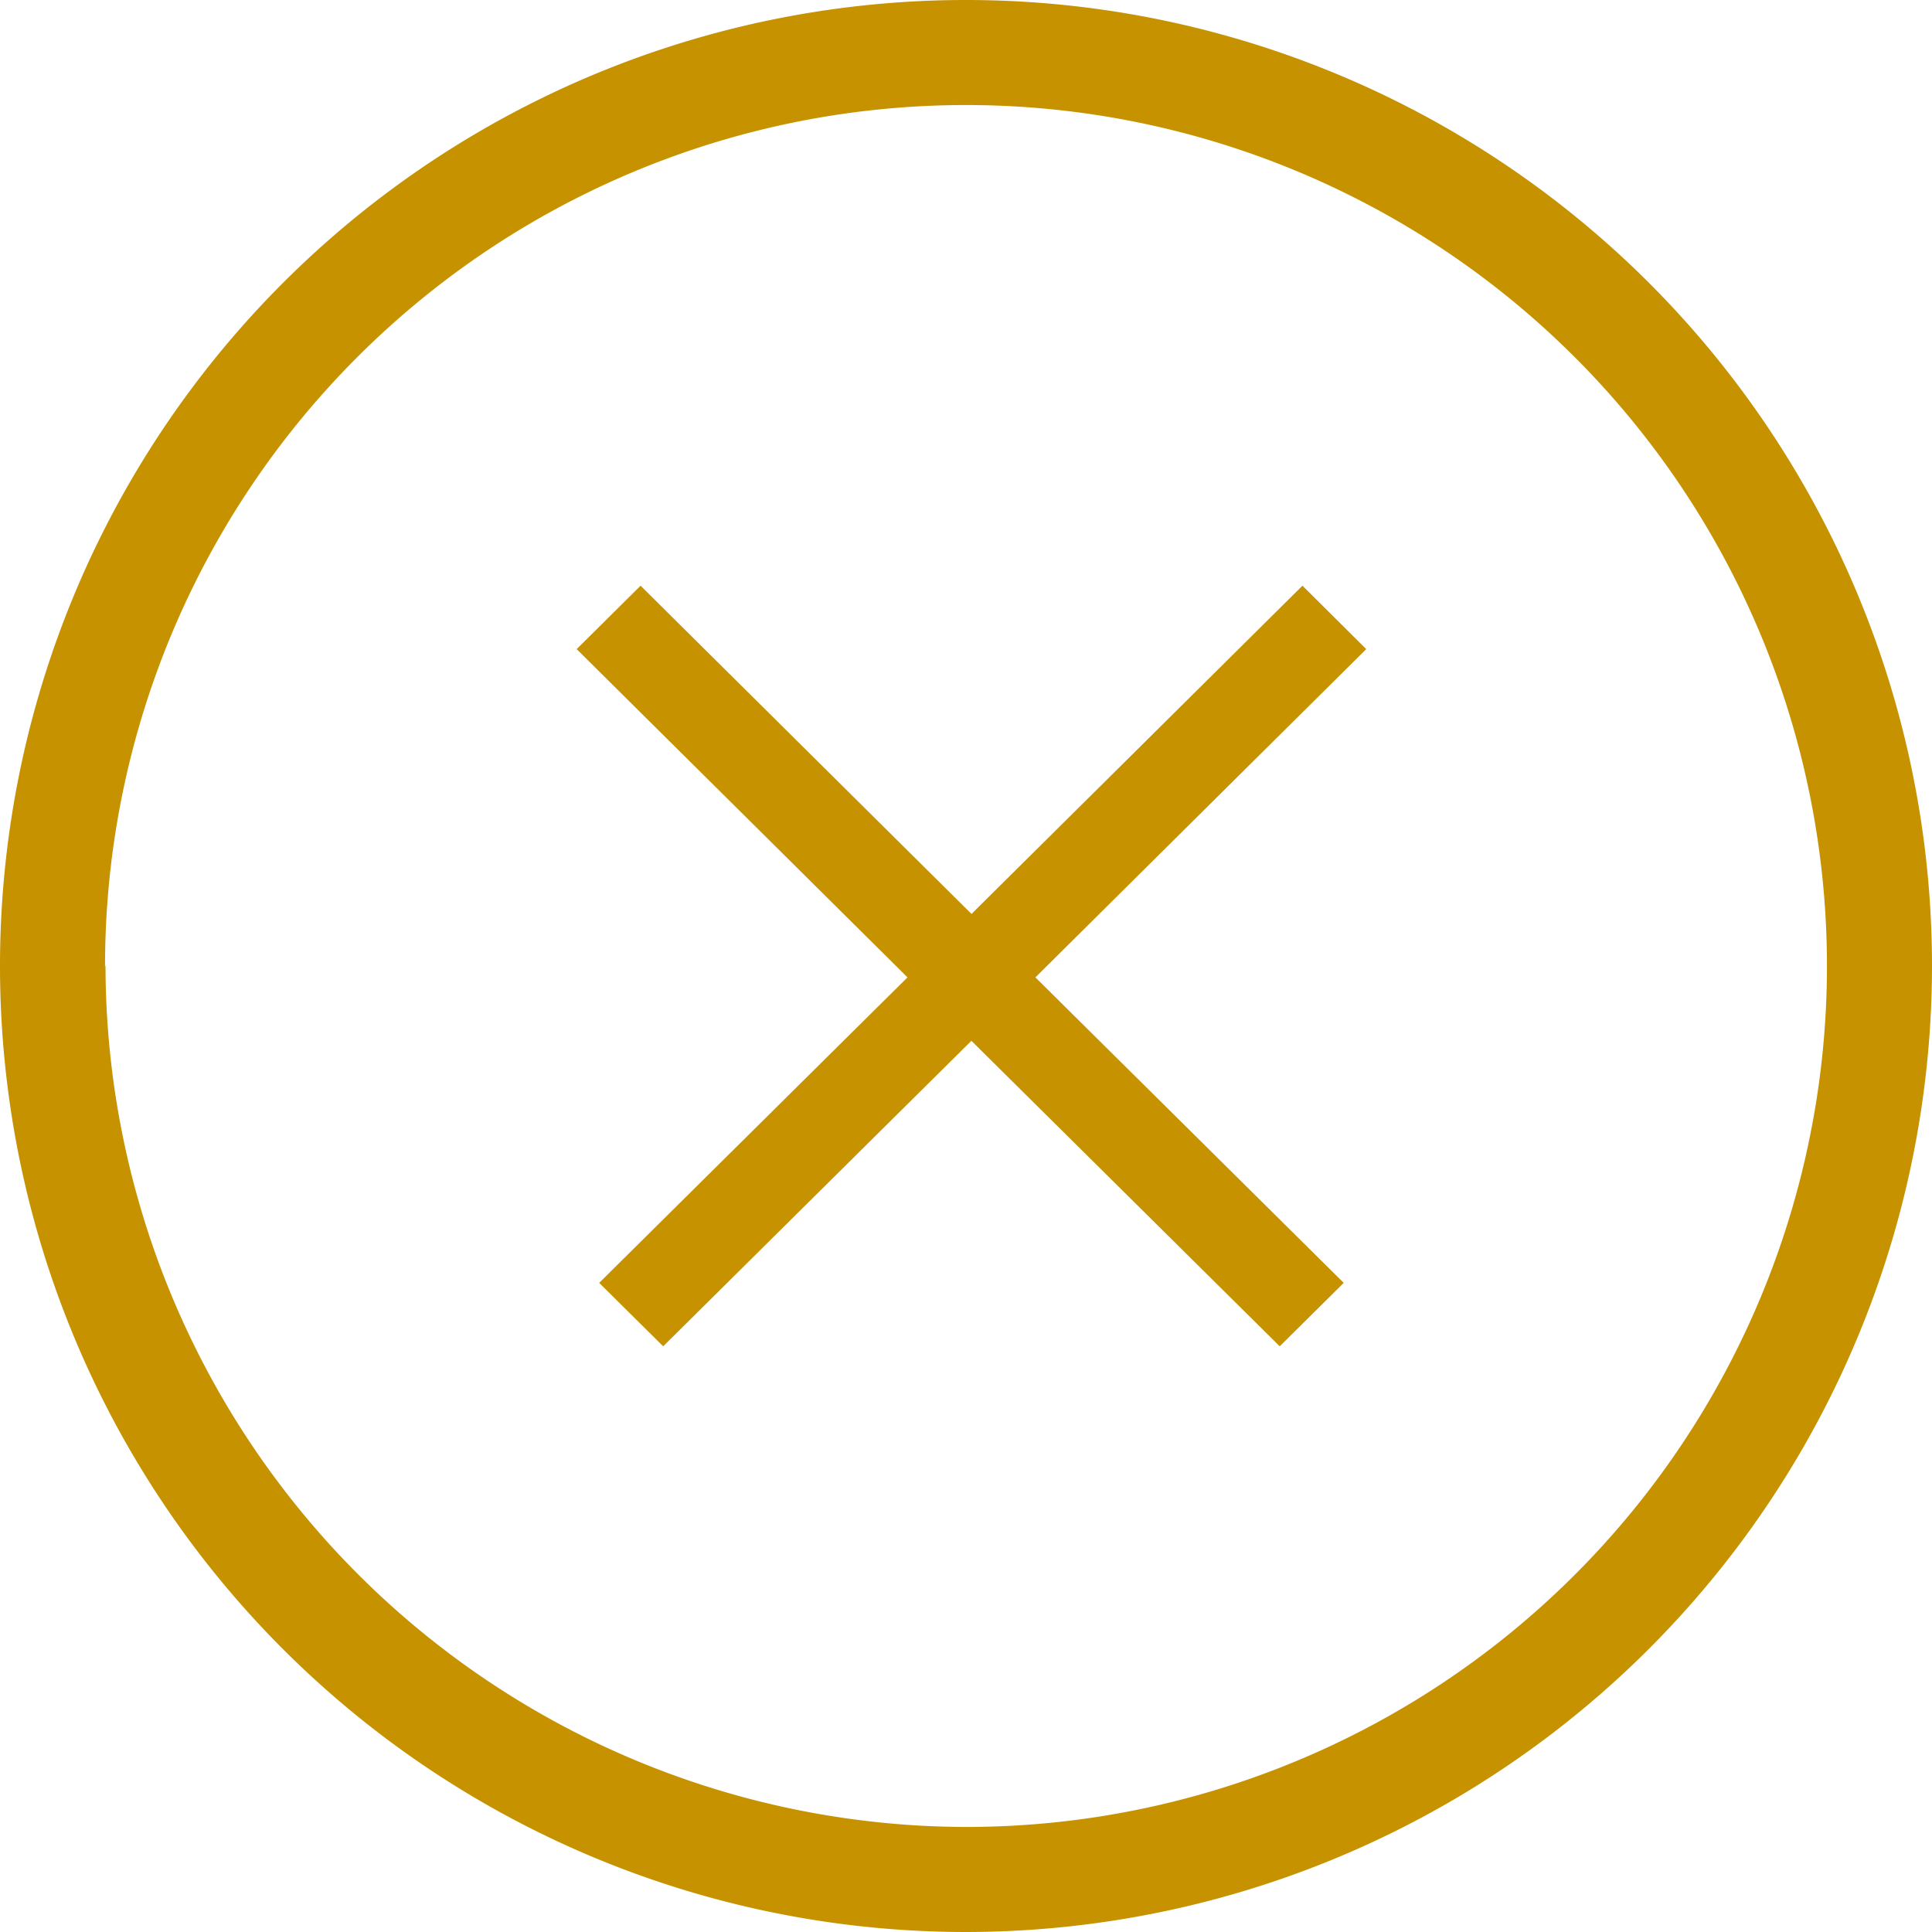
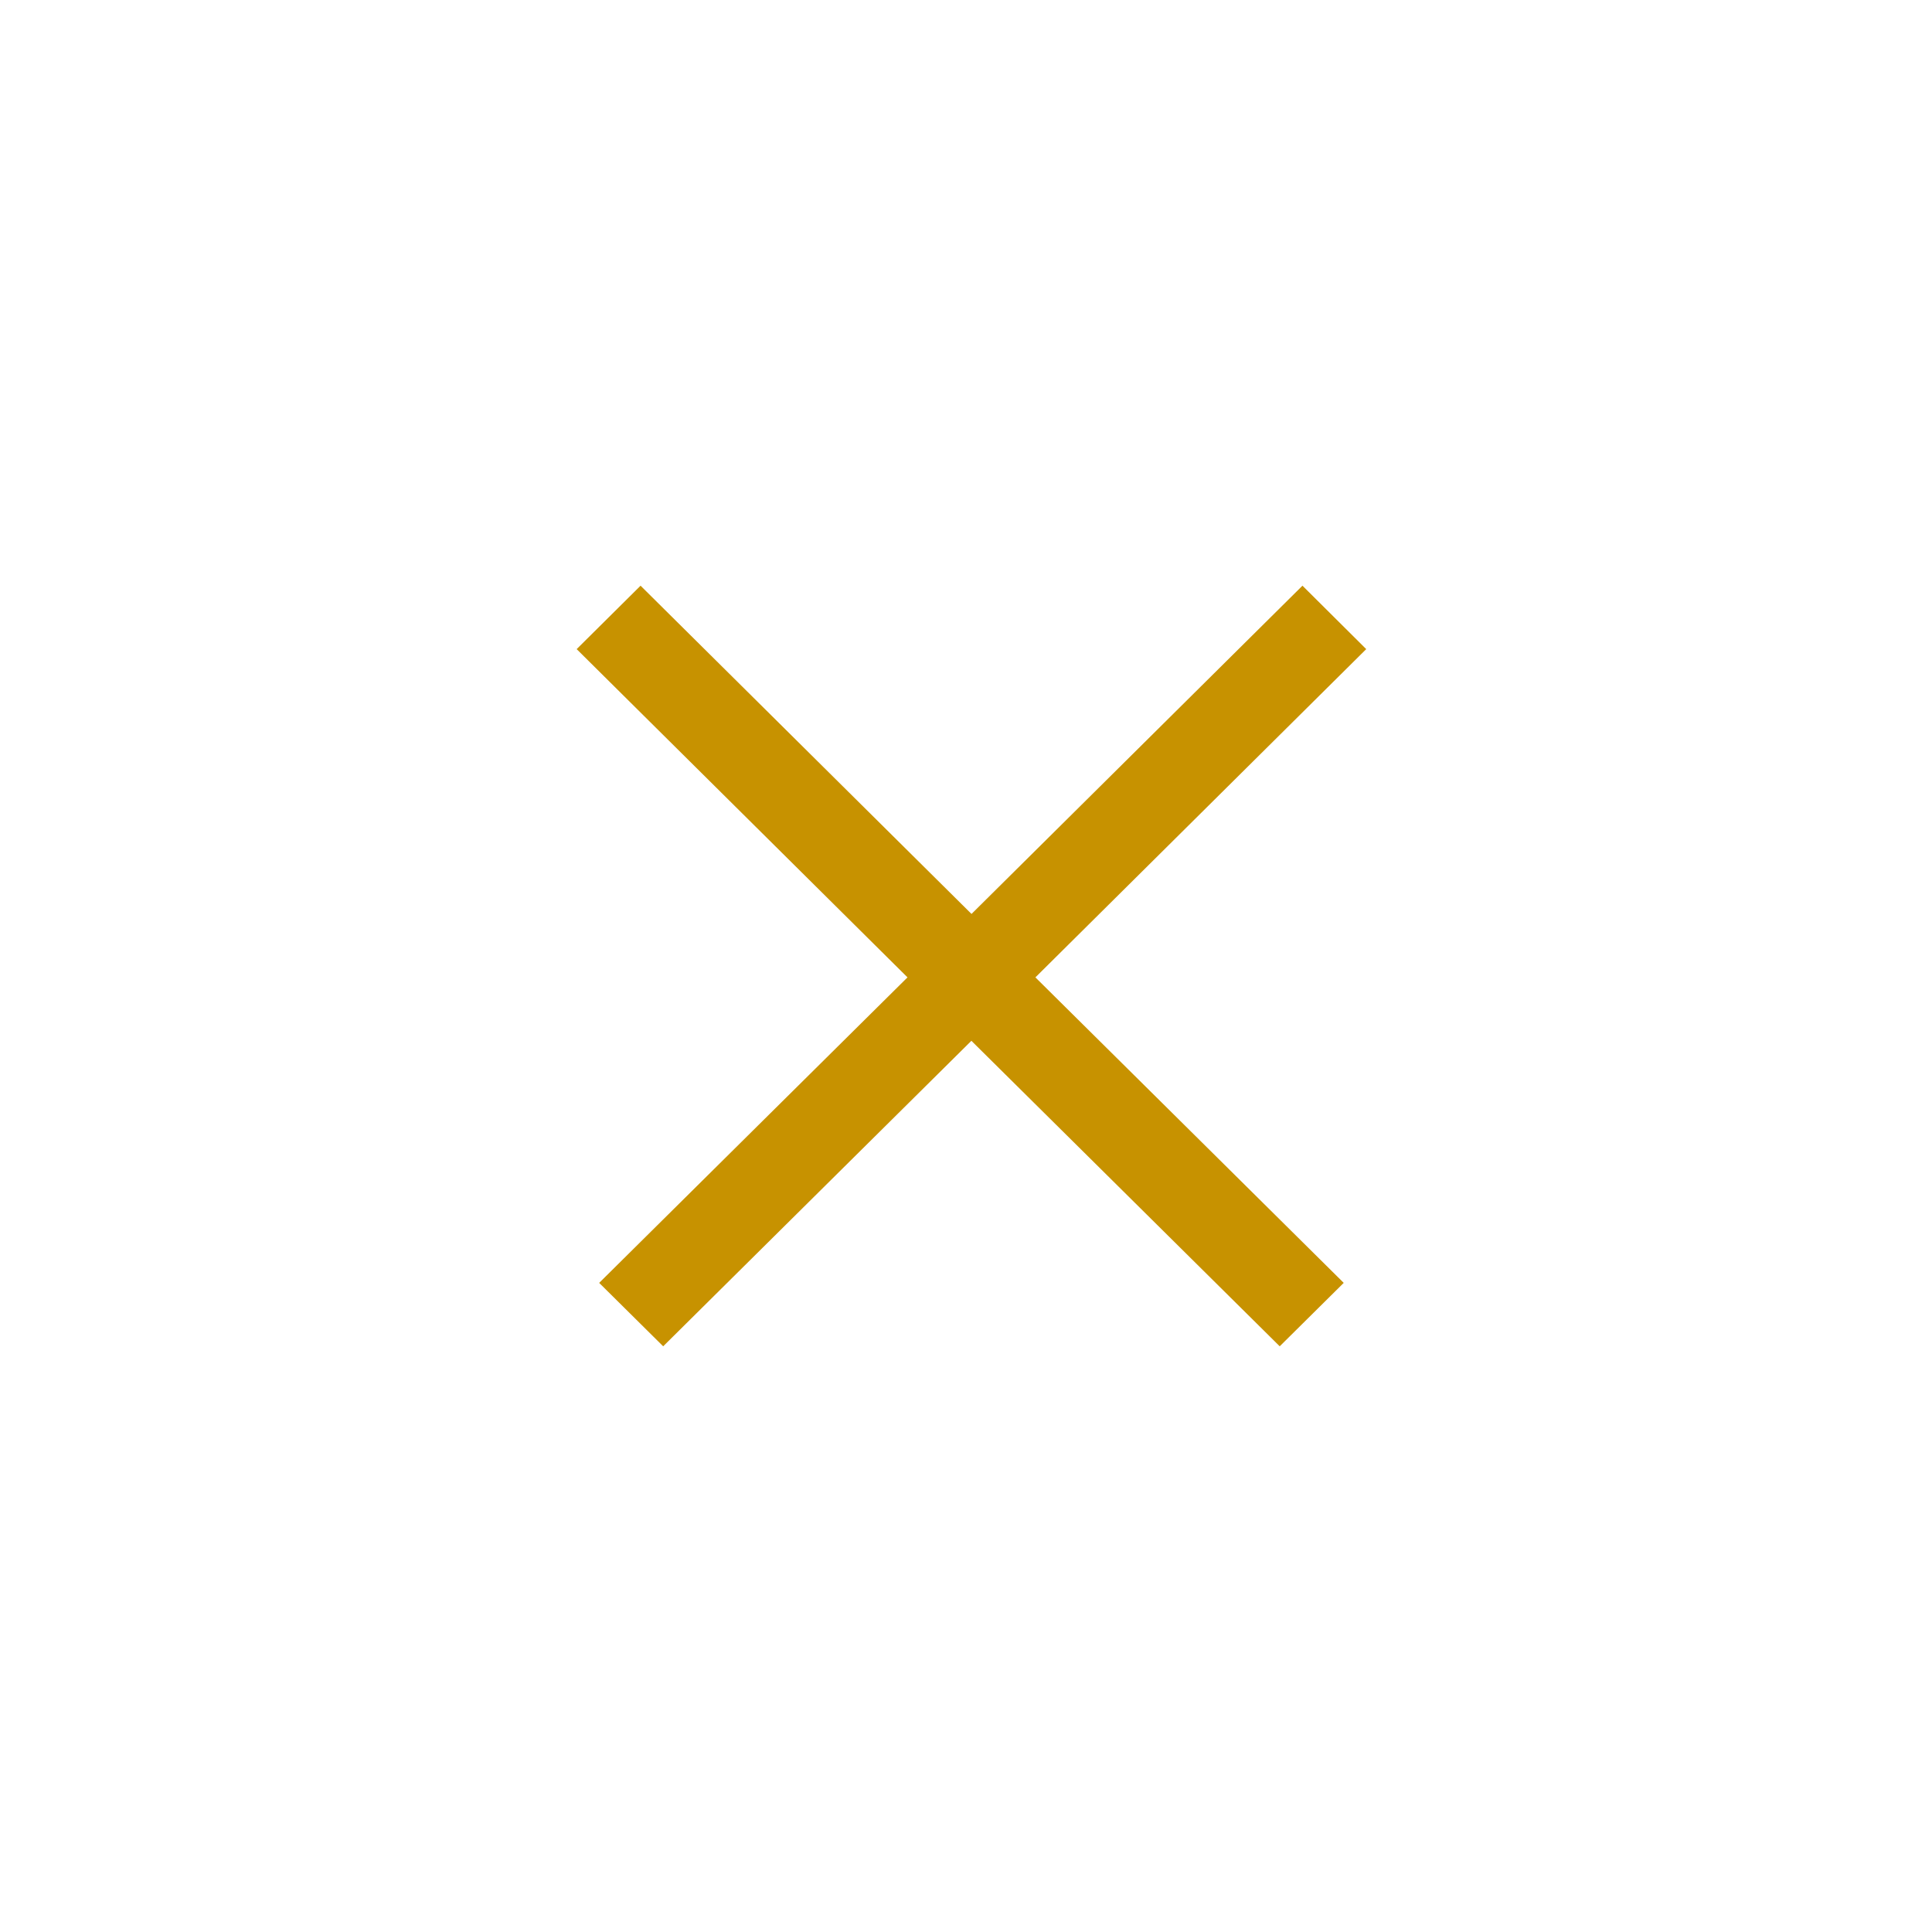
<svg xmlns="http://www.w3.org/2000/svg" height="16.48" viewBox="0 0 16.48 16.48" width="16.48">
  <g fill="#c79200">
-     <path d="m27.88 19.64a8.24 8.24 0 1 0 -8.24 8.24 8.245 8.245 0 0 0 8.24-8.24zm-15.584 0a7.344 7.344 0 1 1 7.344 7.344 7.357 7.357 0 0 1 -7.34-7.344z" transform="translate(-11.4 -11.4)" />
    <path d="m7110.368-7637.122-2.629 2.606-.546-.541 2.63-2.606-2.822-2.8.545-.541 2.823 2.8 2.823-2.8.544.541-2.822 2.8 2.63 2.606-.546.541z" transform="translate(-7102.082 7646)" />
  </g>
</svg>